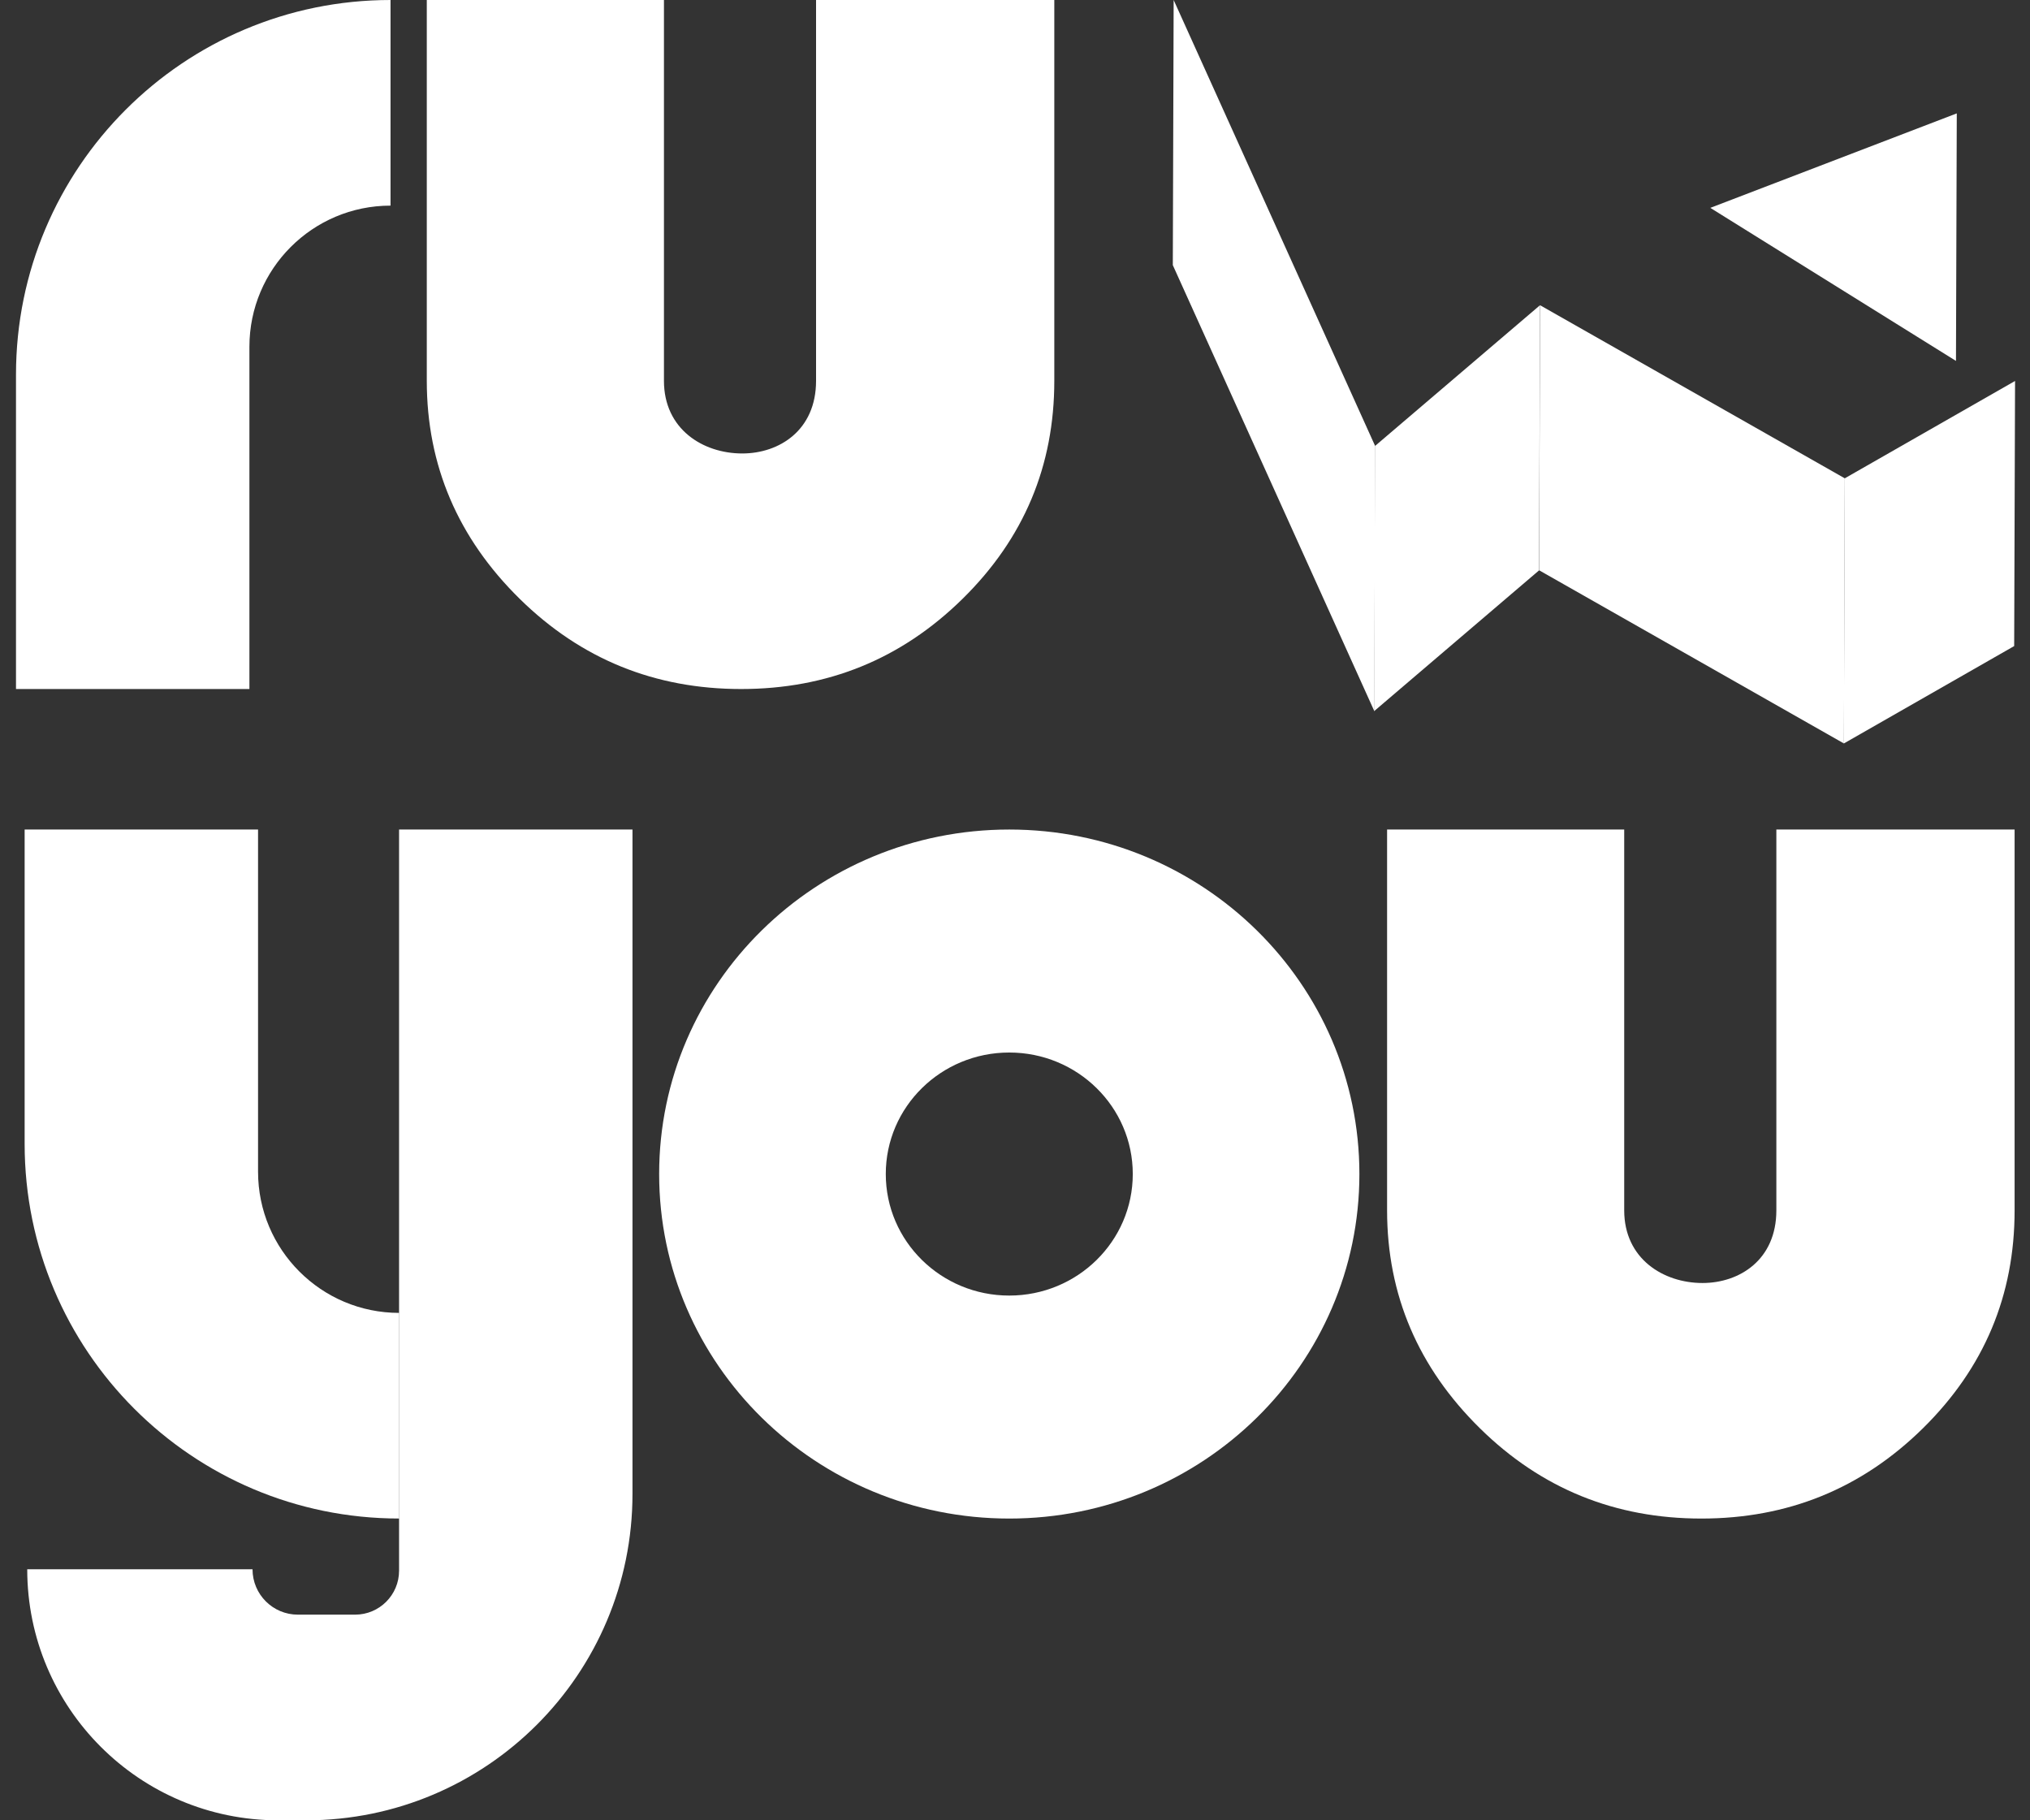
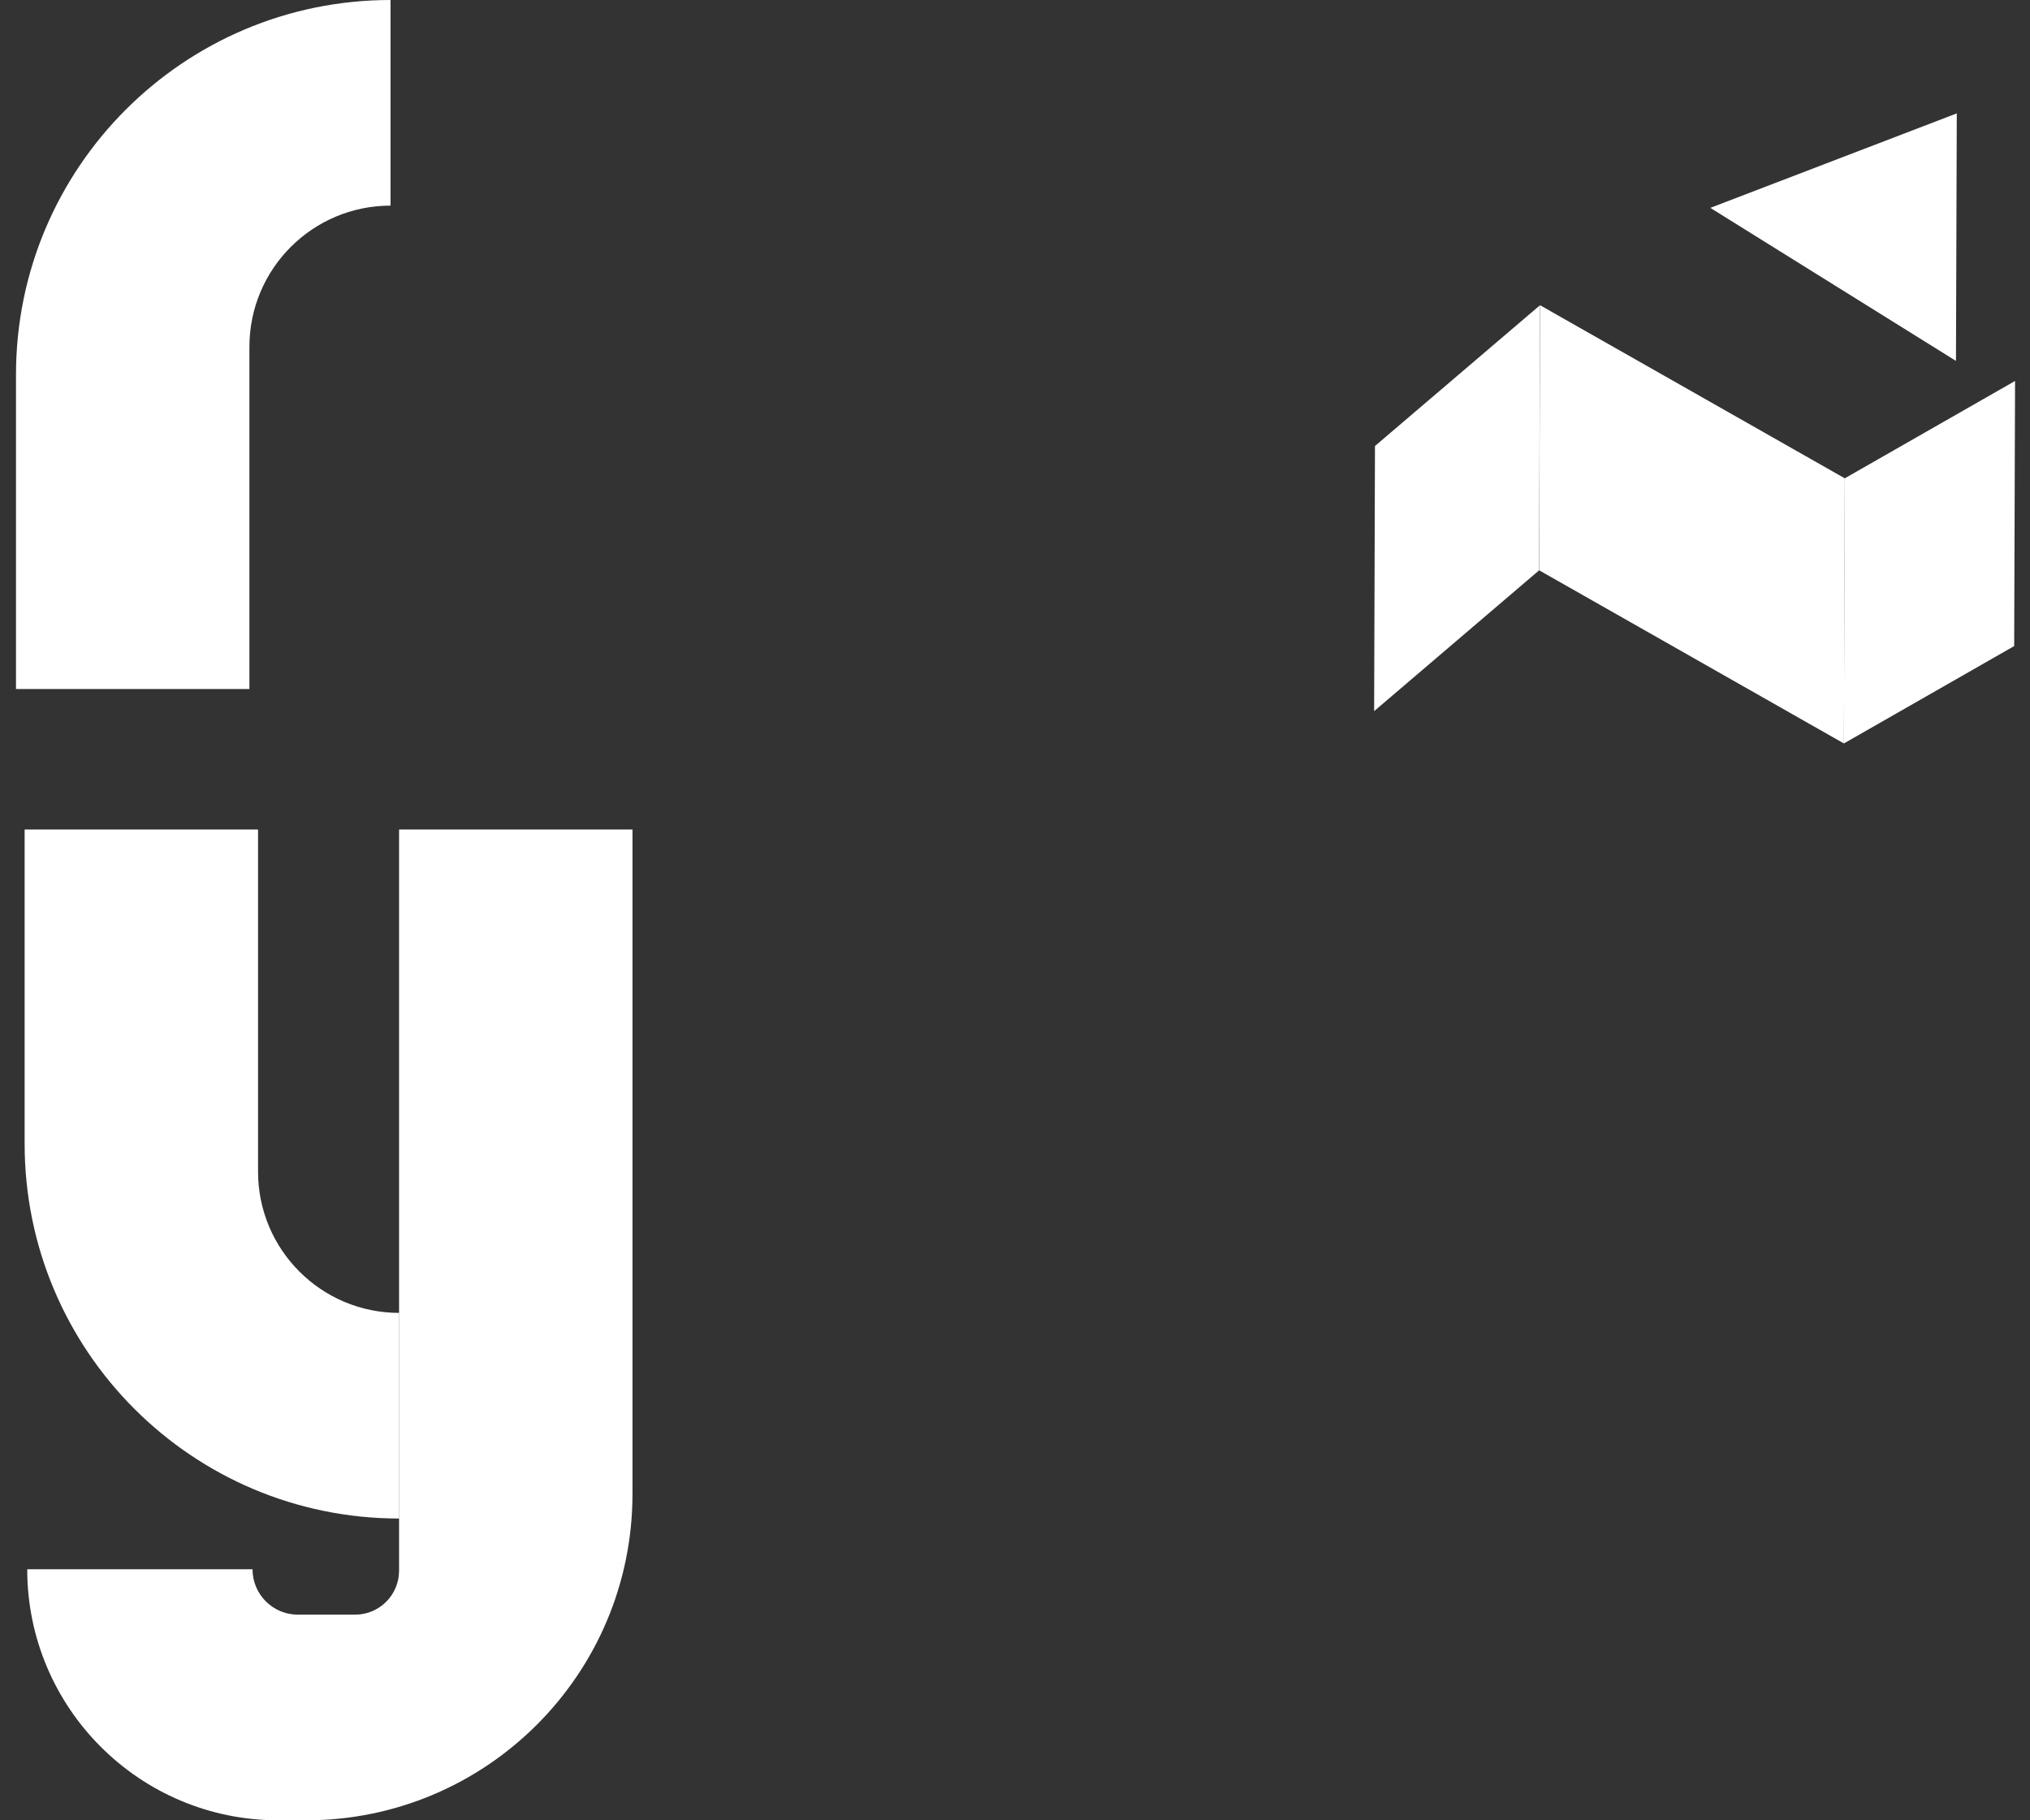
<svg xmlns="http://www.w3.org/2000/svg" width="58" height="52" viewBox="0 0 58 52" fill="none">
  <rect x="0" y="0" width="58" height="52" fill="#333333" stroke="none" />
-   <path d="M30.123 1.26648e-08L23.316 7.85623e-09V10.879C23.316 12.294 22.262 12.954 21.207 12.954C20.088 12.954 18.97 12.263 18.97 10.879V4.78599e-09L12.194 0V10.879C12.194 13.3 13.089 15.376 14.847 17.105C16.605 18.834 18.714 19.683 21.175 19.683C23.636 19.683 25.745 18.834 27.503 17.105C29.261 15.376 30.123 13.3 30.123 10.879V1.26648e-08Z" fill="white" />
-   <path d="M57.56 23.697H50.753V34.576C50.753 35.991 49.698 36.651 48.643 36.651C47.525 36.651 46.406 35.959 46.406 34.576V23.697H39.631V34.576C39.631 36.997 40.526 39.072 42.284 40.802C44.041 42.531 46.151 43.38 48.611 43.38C51.072 43.38 53.182 42.531 54.94 40.802C56.697 39.072 57.56 36.997 57.56 34.576V23.697Z" fill="white" />
  <path d="M0.457 10.701C0.457 4.791 5.248 -4.17476e-09 11.158 0V5.874C8.931 5.874 7.126 7.68 7.126 9.907V19.683H0.457V10.701Z" fill="white" />
  <path d="M0.704 32.678C0.704 38.588 5.495 43.379 11.405 43.379V37.505C9.178 37.505 7.373 35.699 7.373 33.472L7.373 23.696H0.704L0.704 32.678Z" fill="white" />
  <path d="M18.071 42.676C18.071 47.825 13.896 52 8.746 52H7.95C3.989 52 0.778 48.789 0.778 44.829H7.215C7.215 45.545 7.795 46.125 8.511 46.125H10.146C10.839 46.125 11.402 45.563 11.402 44.869V23.696H18.071V42.676Z" fill="white" />
-   <path d="M38.84 33.538C38.84 38.974 34.361 43.38 28.836 43.38C23.312 43.38 18.833 38.974 18.833 33.538C18.833 28.103 23.312 23.697 28.836 23.697C34.361 23.697 38.84 28.103 38.84 33.538ZM25.308 33.538C25.308 35.456 26.887 37.01 28.836 37.01C30.785 37.01 32.365 35.456 32.365 33.538C32.365 31.621 30.785 30.067 28.836 30.067C26.887 30.067 25.308 31.621 25.308 33.538Z" fill="white" />
  <path d="M55.908 3.239L55.885 10.31L48.866 5.938L55.908 3.239Z" fill="white" />
  <path d="M43.999 8.72L43.974 16.293L39.261 20.315L39.285 12.741L43.999 8.72Z" fill="white" />
-   <path d="M39.29 12.741L39.266 20.314L33.509 7.574L33.533 0L39.29 12.741Z" fill="white" />
  <path d="M52.708 13.664L52.683 21.238L43.977 16.292L44.001 8.719L52.708 13.664Z" fill="white" />
  <path d="M57.573 10.883L57.548 18.456L52.682 21.238L52.706 13.665L57.573 10.883Z" fill="white" />
</svg>